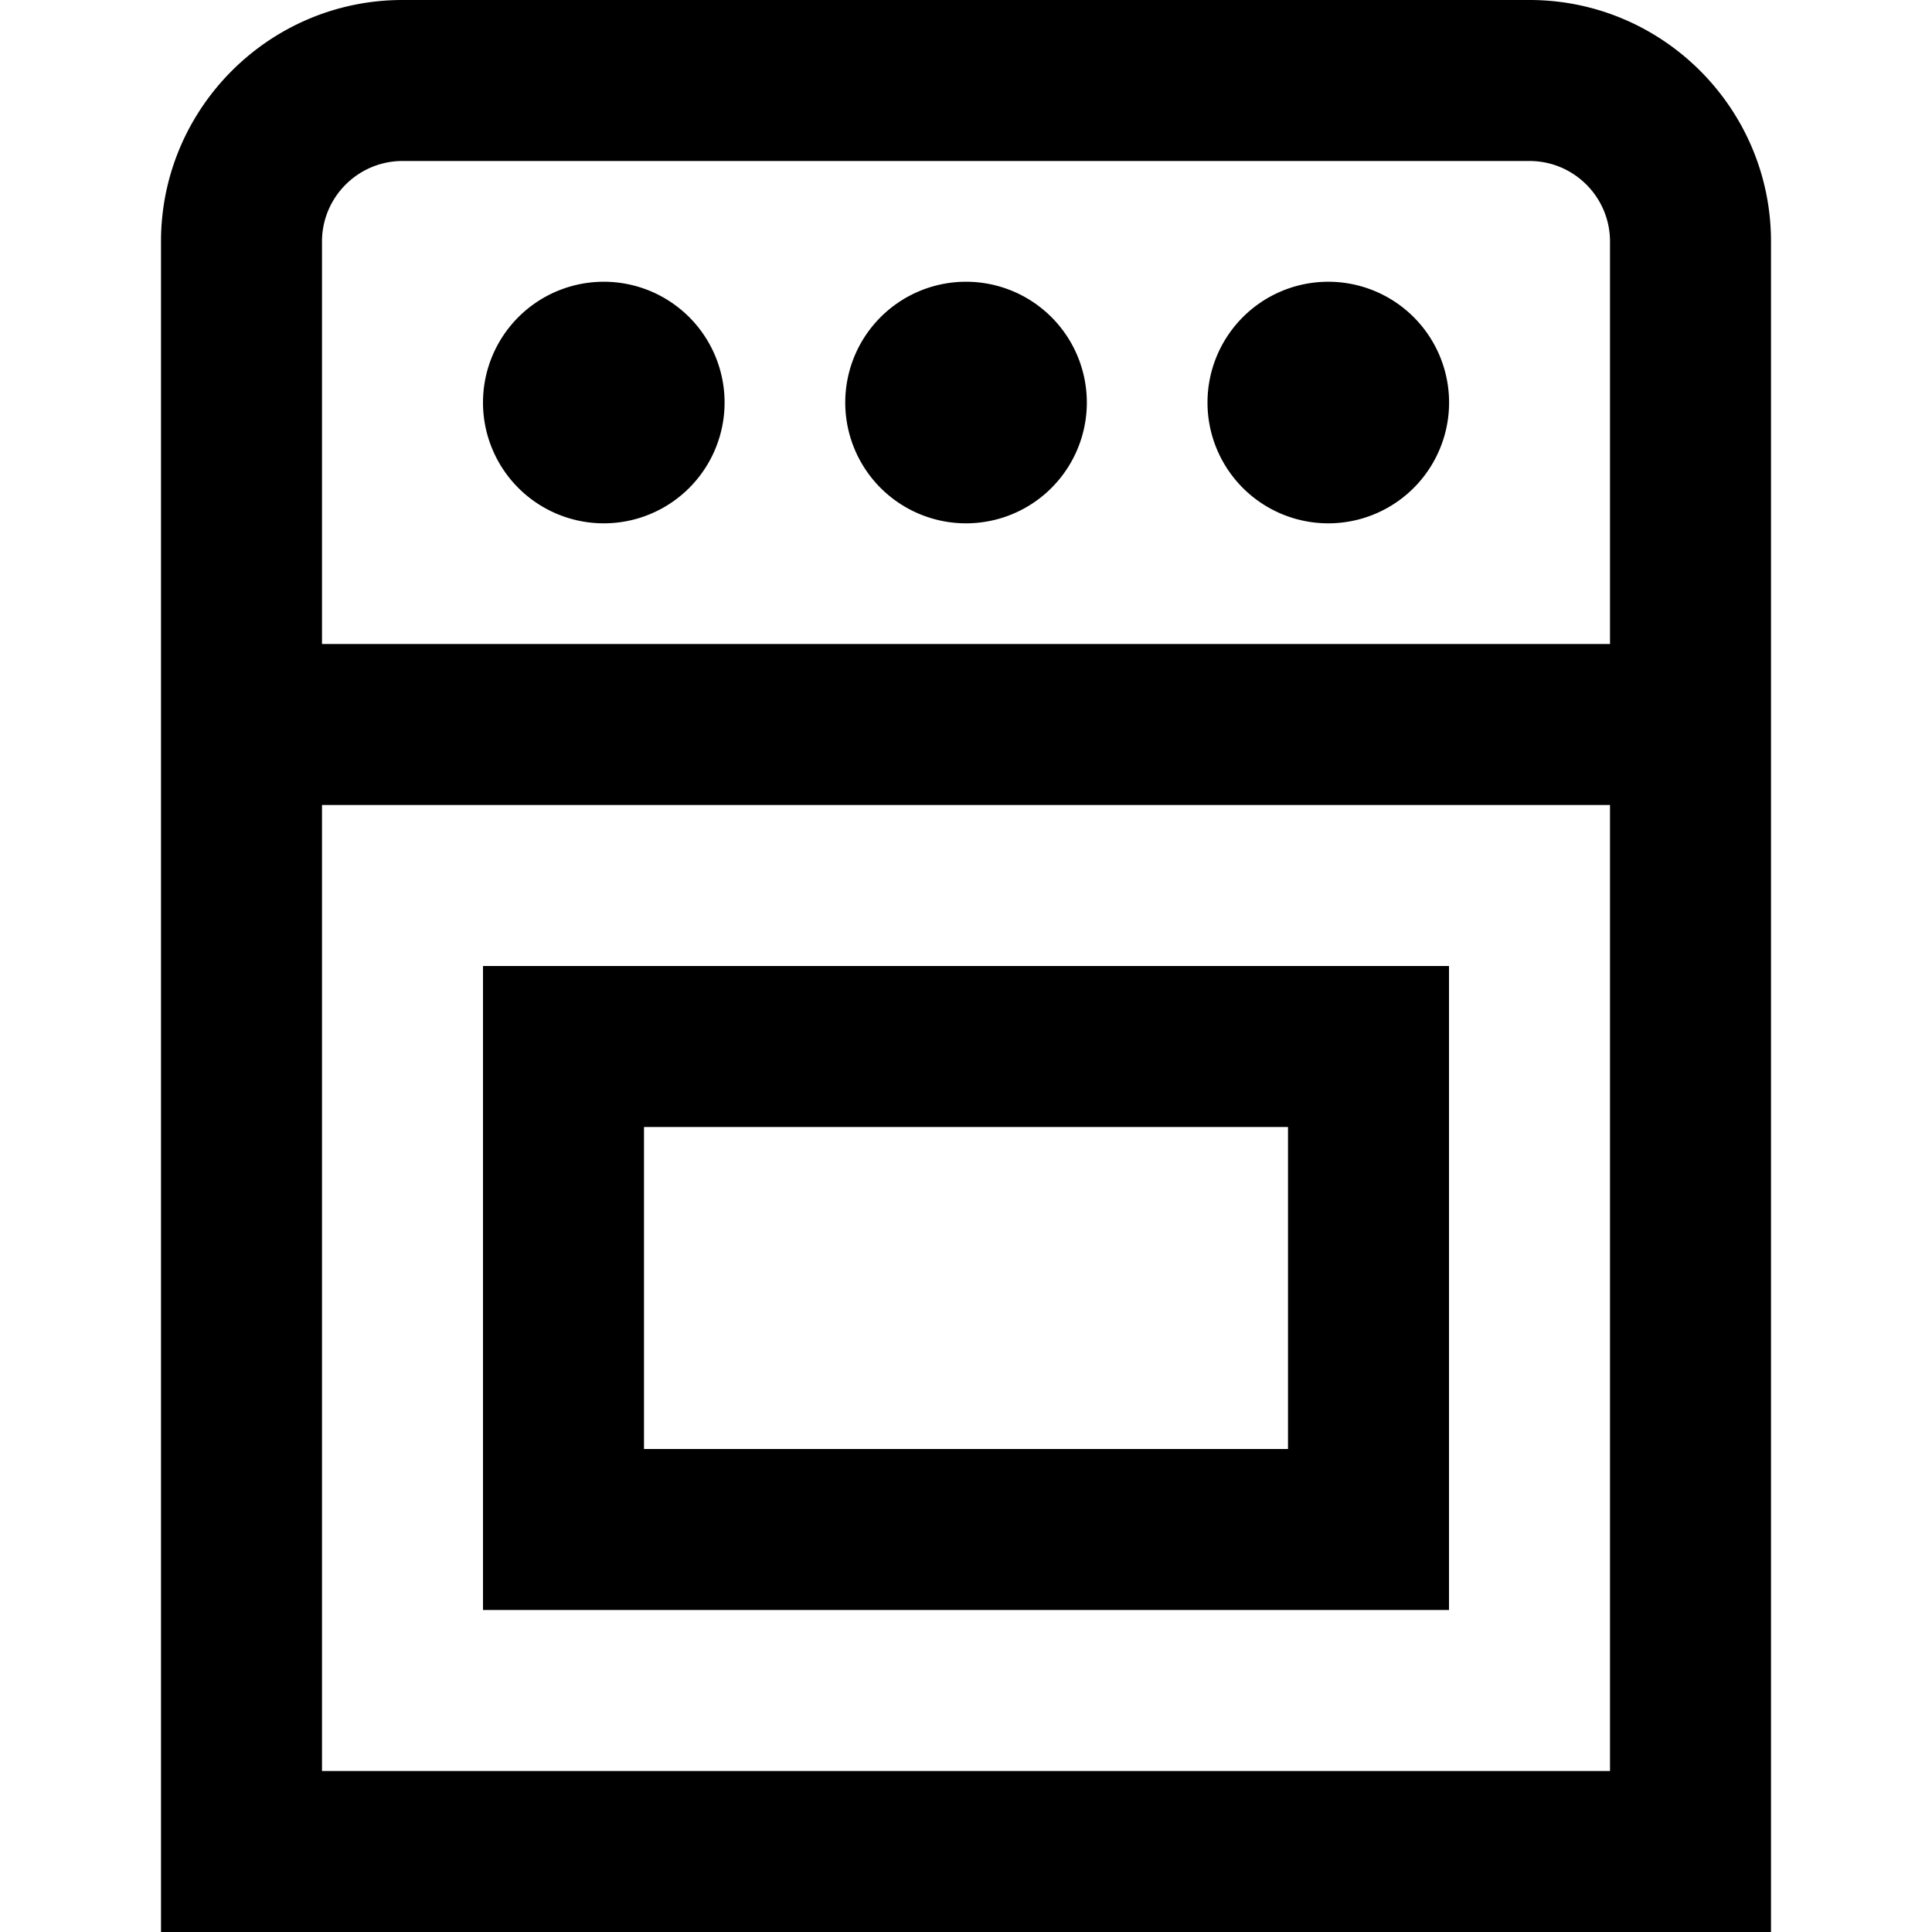
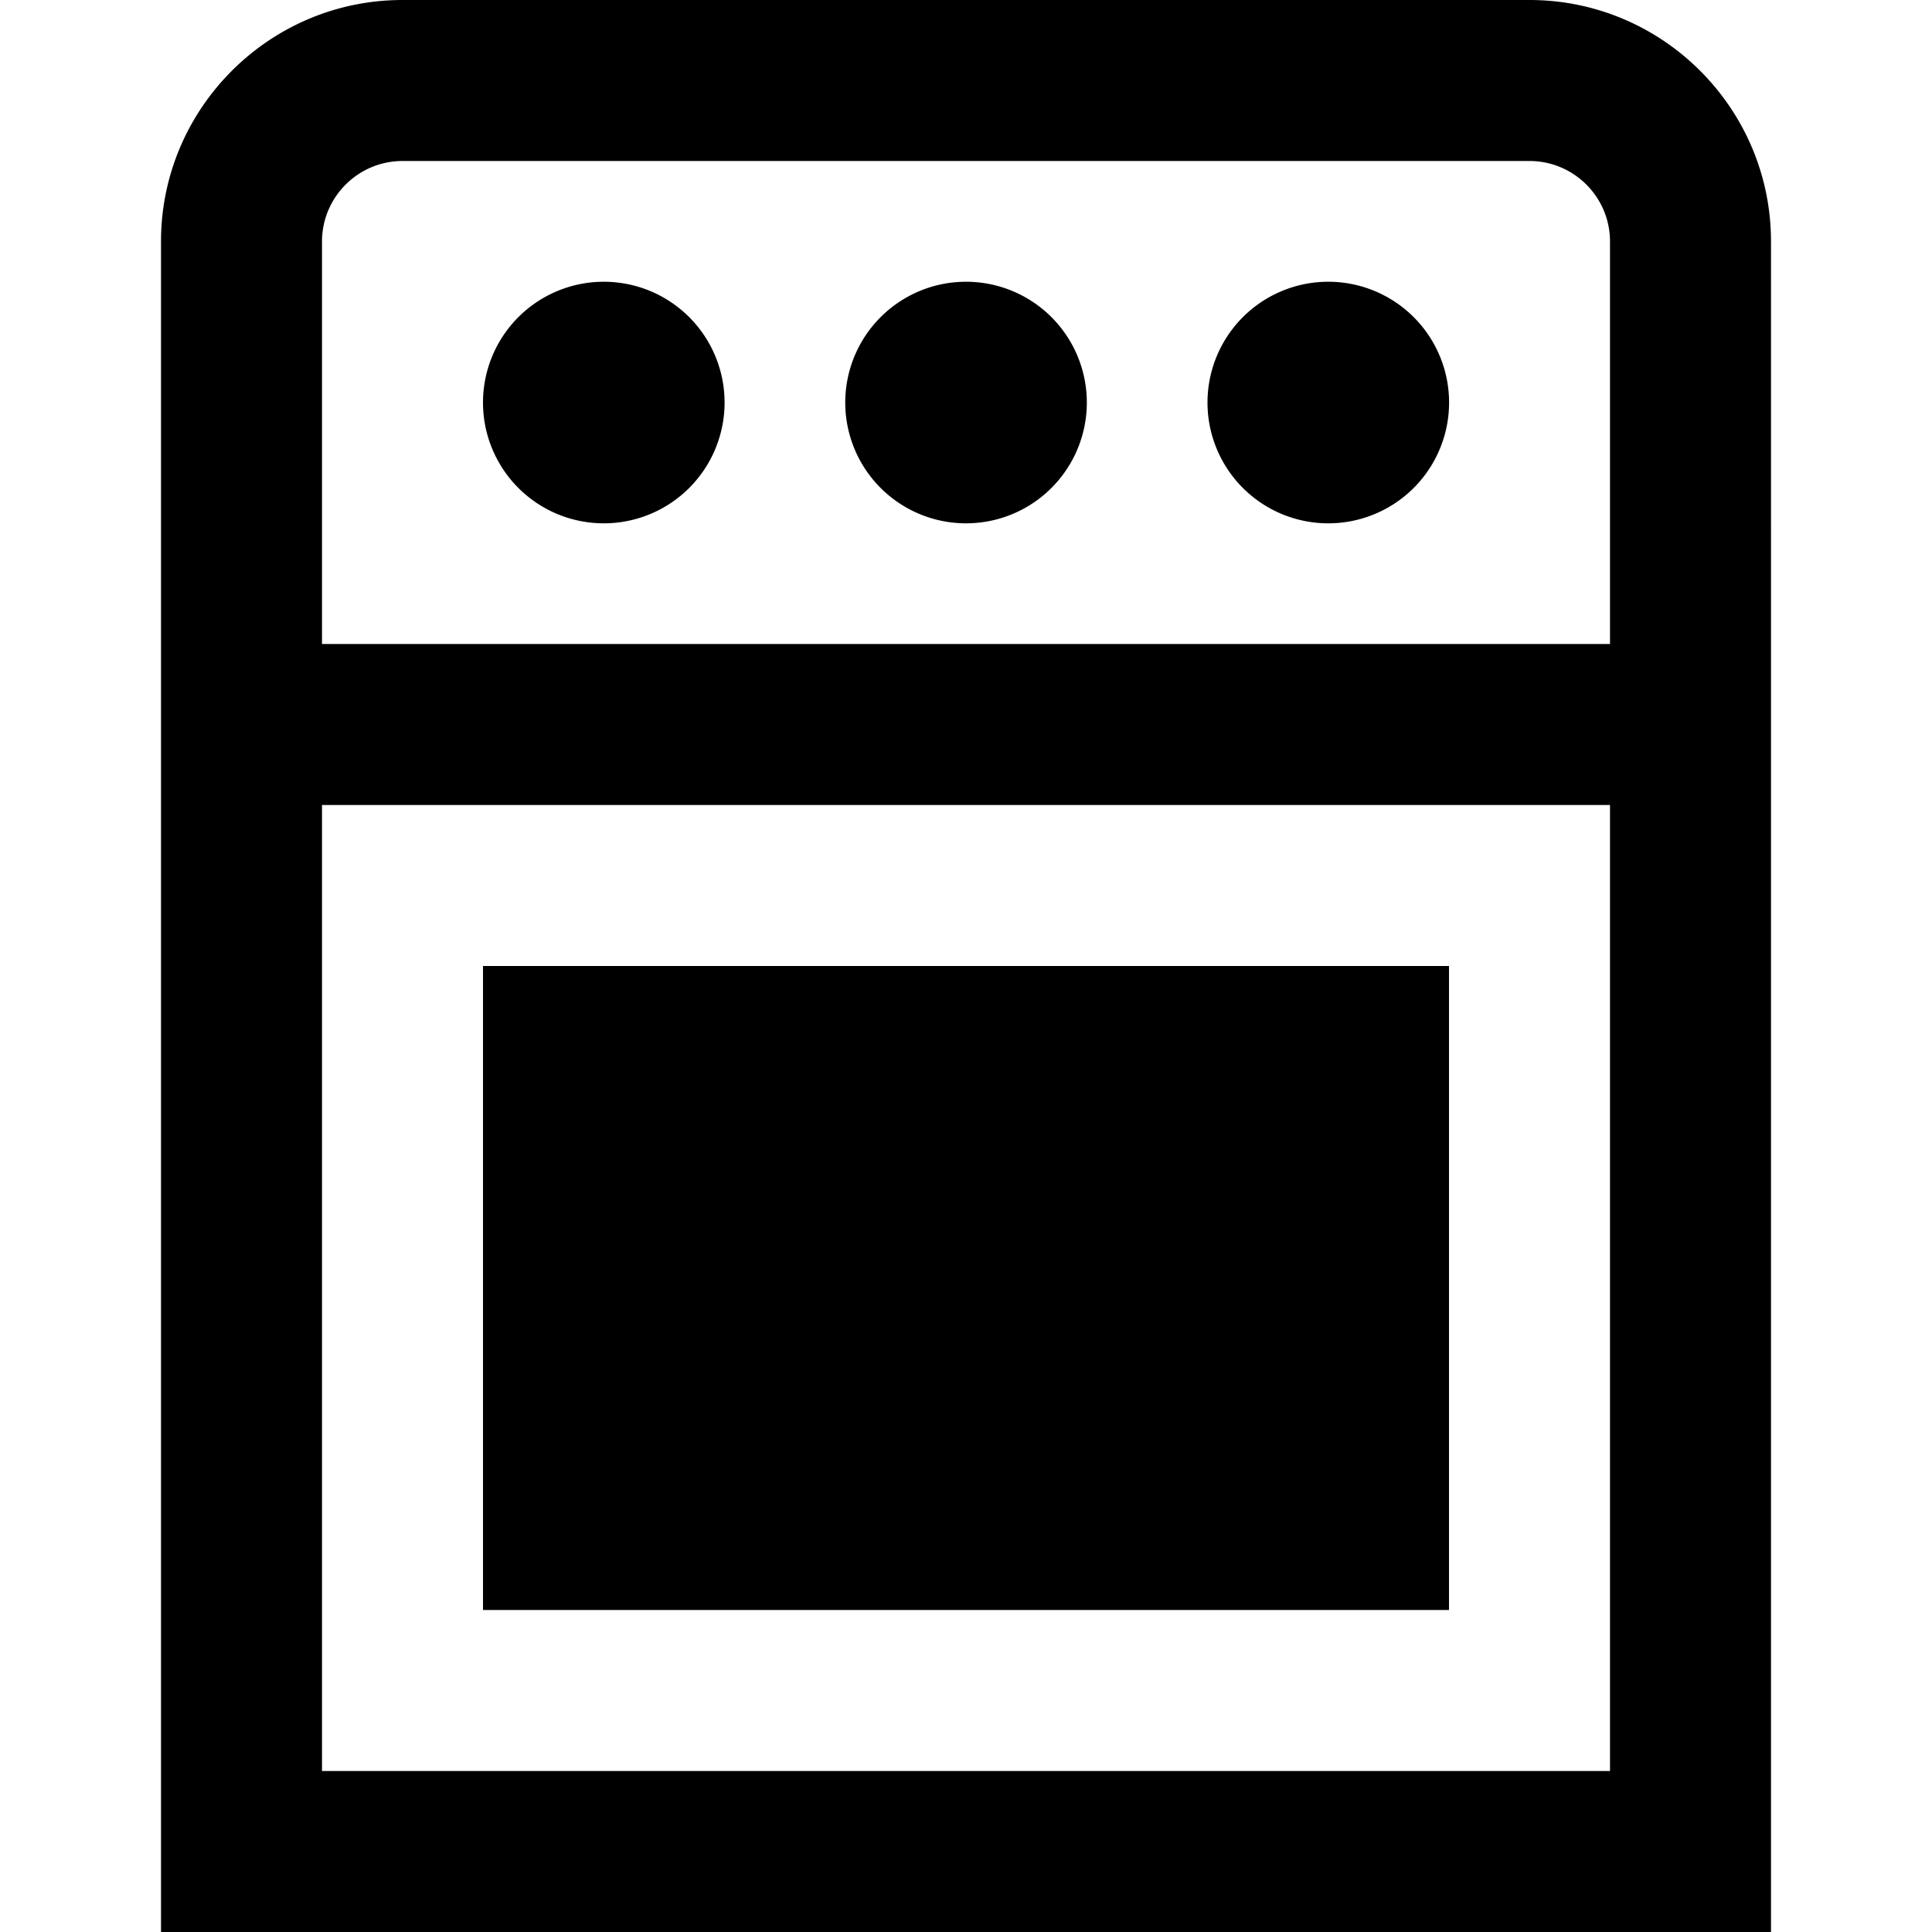
<svg xmlns="http://www.w3.org/2000/svg" version="1.1" width="512" height="512" x="0" y="0" viewBox="0 0 24 24" style="enable-background:new 0 0 512 512" xml:space="preserve" class="">
  <g>
-     <path d="M19 0H5C3.346 0 2 1.346 2 3v21h20V3c0-1.654-1.346-3-3-3ZM5 2h14c.552 0 1 .449 1 1v5H4V3c0-.551.449-1 1-1ZM4 22V10h16v12H4Zm2-2h12v-8H6v8Zm2-6h8v4H8v-4Zm2.5-9a1.5 1.5 0 1 1 3.001.001A1.5 1.5 0 0 1 10.5 5ZM15 5a1.5 1.5 0 1 1 3.001.001A1.5 1.5 0 0 1 15 5ZM6 5a1.5 1.5 0 1 1 3.001.001A1.5 1.5 0 0 1 6 5Z" fill="#000000" opacity="1" data-original="#000000" class="" />
+     <path d="M19 0H5C3.346 0 2 1.346 2 3v21h20V3c0-1.654-1.346-3-3-3ZM5 2h14c.552 0 1 .449 1 1v5H4V3c0-.551.449-1 1-1ZM4 22V10h16v12H4Zm2-2h12v-8H6v8Zm2-6h8v4v-4Zm2.5-9a1.5 1.5 0 1 1 3.001.001A1.5 1.5 0 0 1 10.5 5ZM15 5a1.5 1.5 0 1 1 3.001.001A1.5 1.5 0 0 1 15 5ZM6 5a1.5 1.5 0 1 1 3.001.001A1.5 1.5 0 0 1 6 5Z" fill="#000000" opacity="1" data-original="#000000" class="" />
  </g>
</svg>